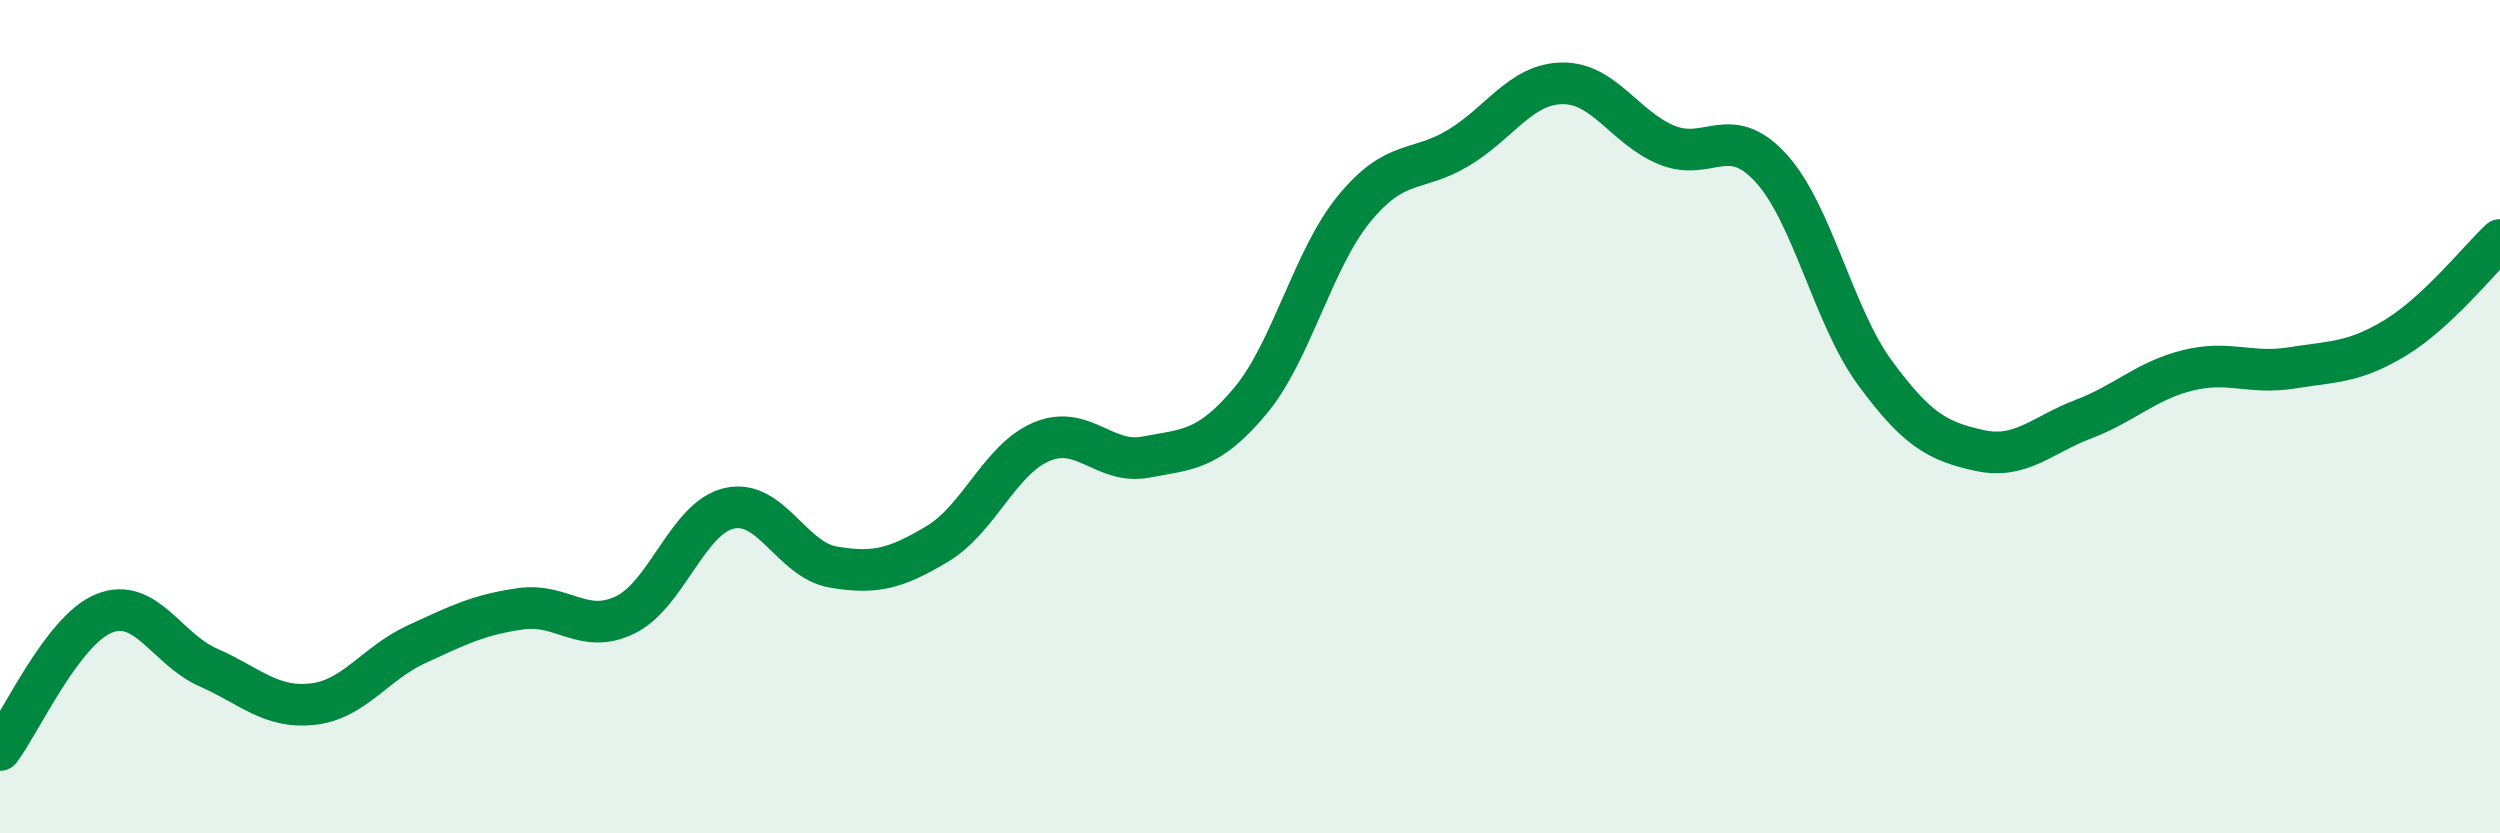
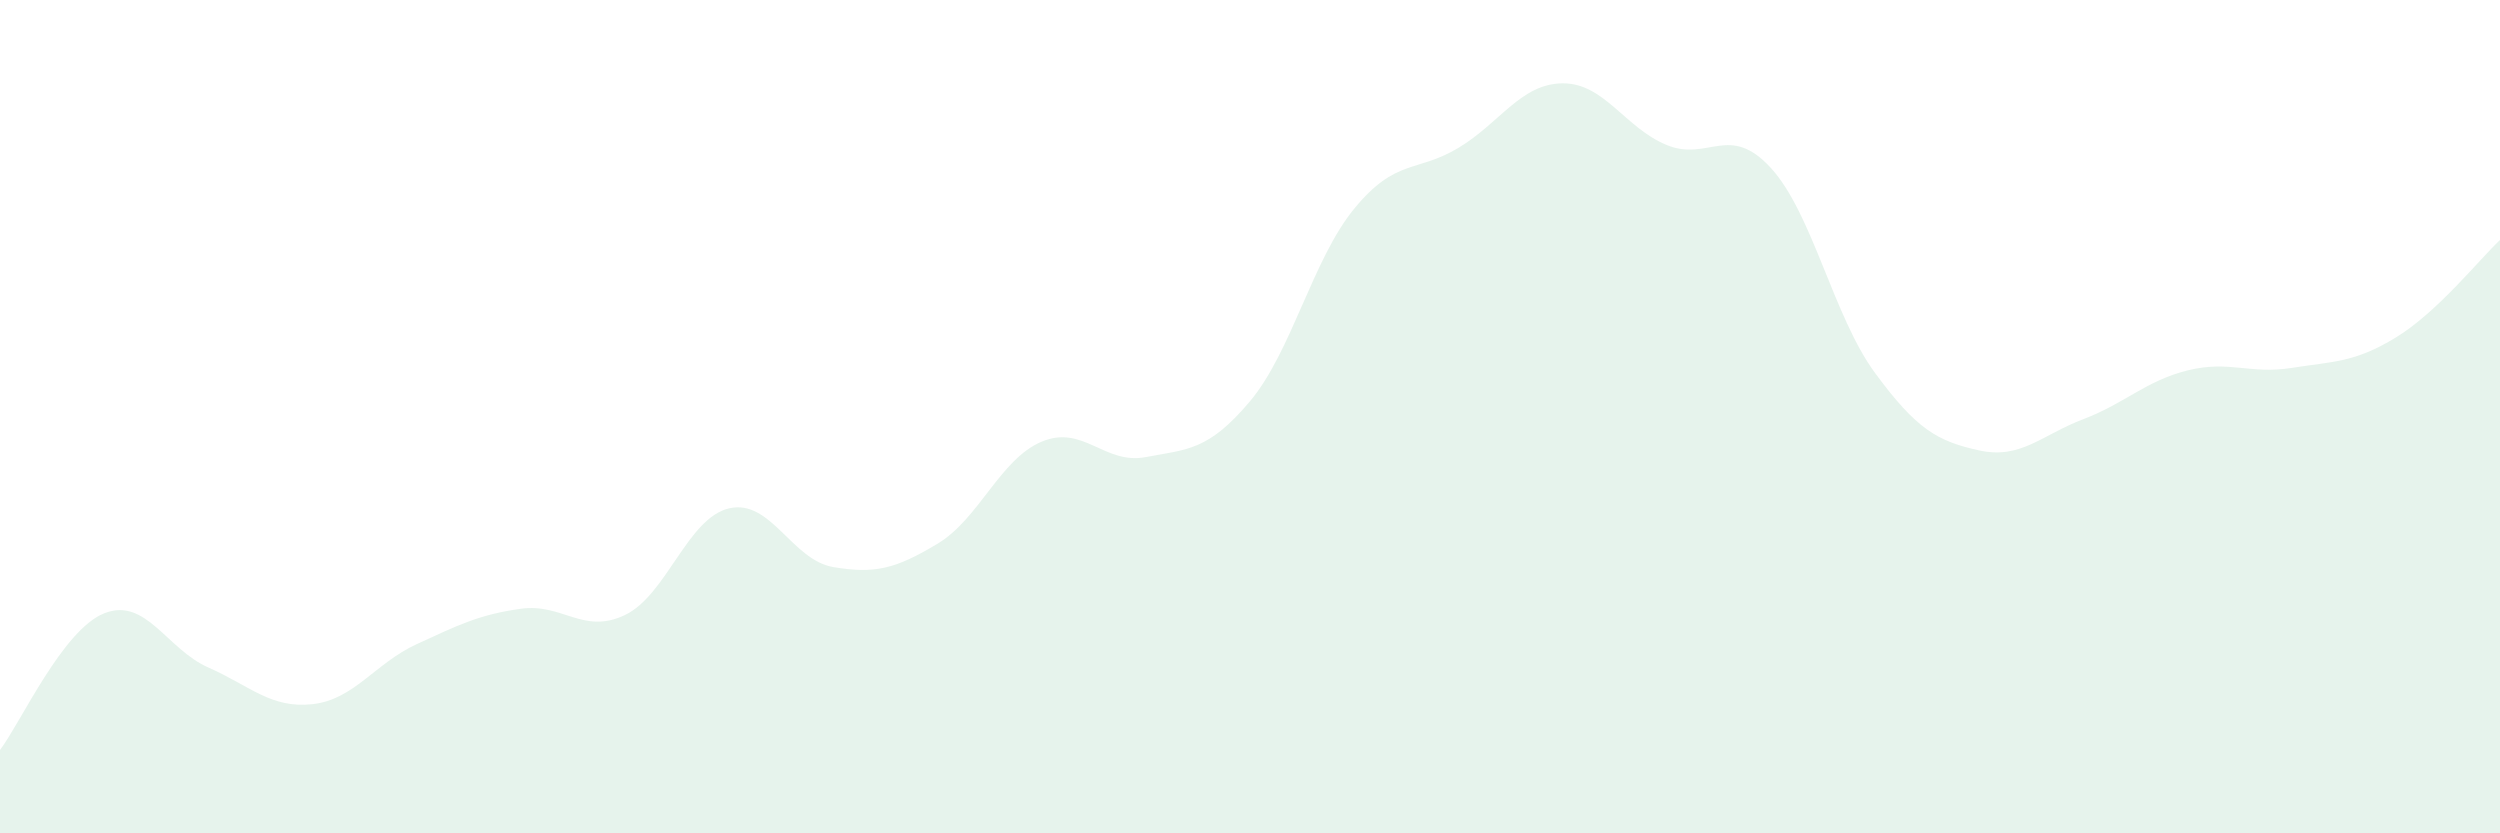
<svg xmlns="http://www.w3.org/2000/svg" width="60" height="20" viewBox="0 0 60 20">
  <path d="M 0,18 C 0.5,17.34 1.5,15.12 2.5,14.72 C 3.5,14.32 4,15.58 5,16.02 C 6,16.46 6.5,17.01 7.5,16.9 C 8.5,16.79 9,15.92 10,15.46 C 11,15 11.5,14.75 12.5,14.61 C 13.5,14.47 14,15.24 15,14.76 C 16,14.28 16.5,12.43 17.5,12.2 C 18.5,11.97 19,13.44 20,13.61 C 21,13.78 21.5,13.65 22.5,13.05 C 23.5,12.45 24,11.02 25,10.6 C 26,10.18 26.5,11.16 27.5,10.97 C 28.5,10.78 29,10.82 30,9.63 C 31,8.44 31.5,6.23 32.5,5.01 C 33.5,3.79 34,4.15 35,3.55 C 36,2.95 36.5,2.01 37.5,2 C 38.5,1.99 39,3.07 40,3.48 C 41,3.89 41.5,2.94 42.5,4.03 C 43.5,5.12 44,7.59 45,8.95 C 46,10.31 46.5,10.59 47.5,10.81 C 48.5,11.03 49,10.44 50,10.06 C 51,9.68 51.5,9.14 52.5,8.89 C 53.5,8.64 54,8.99 55,8.83 C 56,8.67 56.5,8.71 57.5,8.1 C 58.5,7.49 59.5,6.23 60,5.76L60 20L0 20Z" fill="#008740" opacity="0.1" stroke-linecap="round" stroke-linejoin="round" />
-   <path d="M 0,18 C 0.5,17.34 1.5,15.12 2.5,14.72 C 3.5,14.32 4,15.58 5,16.02 C 6,16.46 6.5,17.01 7.5,16.9 C 8.5,16.79 9,15.92 10,15.46 C 11,15 11.5,14.75 12.5,14.61 C 13.5,14.47 14,15.24 15,14.76 C 16,14.28 16.5,12.43 17.5,12.2 C 18.5,11.97 19,13.44 20,13.61 C 21,13.78 21.5,13.65 22.5,13.05 C 23.5,12.45 24,11.02 25,10.6 C 26,10.18 26.5,11.16 27.5,10.97 C 28.5,10.78 29,10.82 30,9.63 C 31,8.44 31.5,6.23 32.5,5.01 C 33.5,3.79 34,4.15 35,3.55 C 36,2.95 36.5,2.01 37.5,2 C 38.5,1.99 39,3.07 40,3.48 C 41,3.89 41.5,2.94 42.5,4.03 C 43.5,5.12 44,7.59 45,8.95 C 46,10.31 46.5,10.59 47.5,10.81 C 48.5,11.03 49,10.44 50,10.06 C 51,9.68 51.5,9.14 52.5,8.89 C 53.5,8.64 54,8.99 55,8.83 C 56,8.67 56.5,8.71 57.5,8.1 C 58.5,7.49 59.5,6.23 60,5.76" stroke="#008740" stroke-width="1" fill="none" stroke-linecap="round" stroke-linejoin="round" />
</svg>